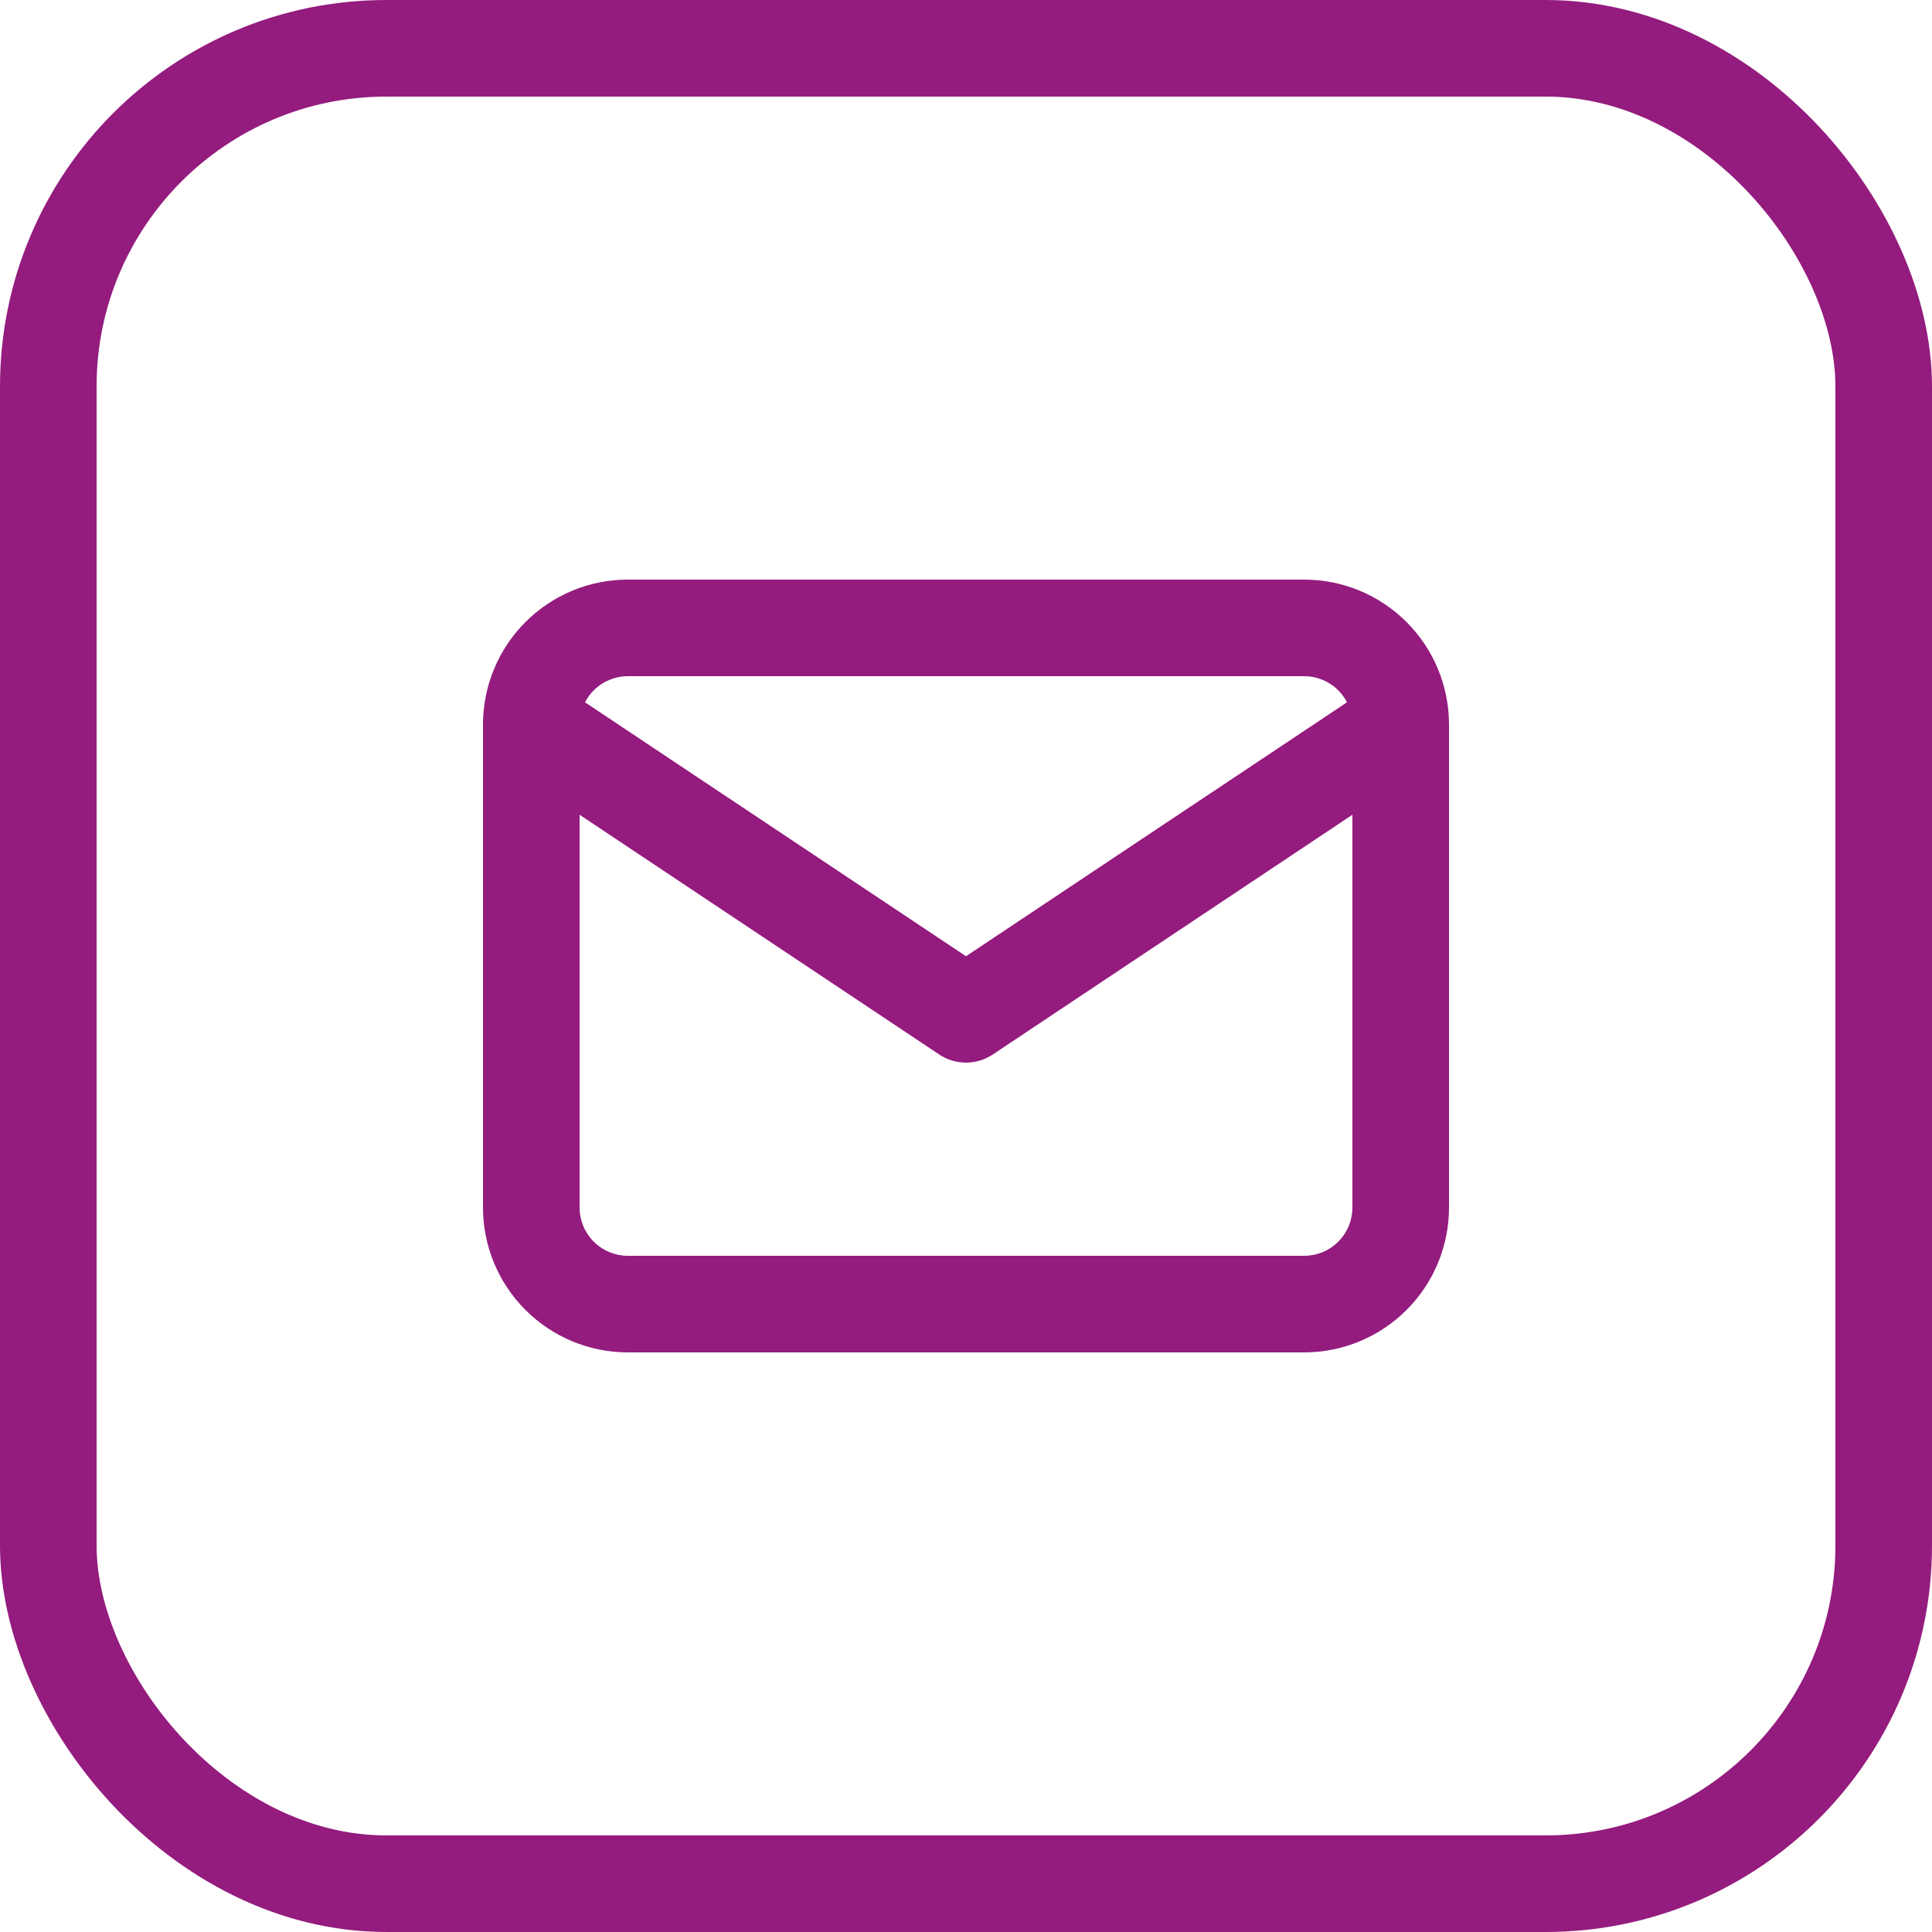
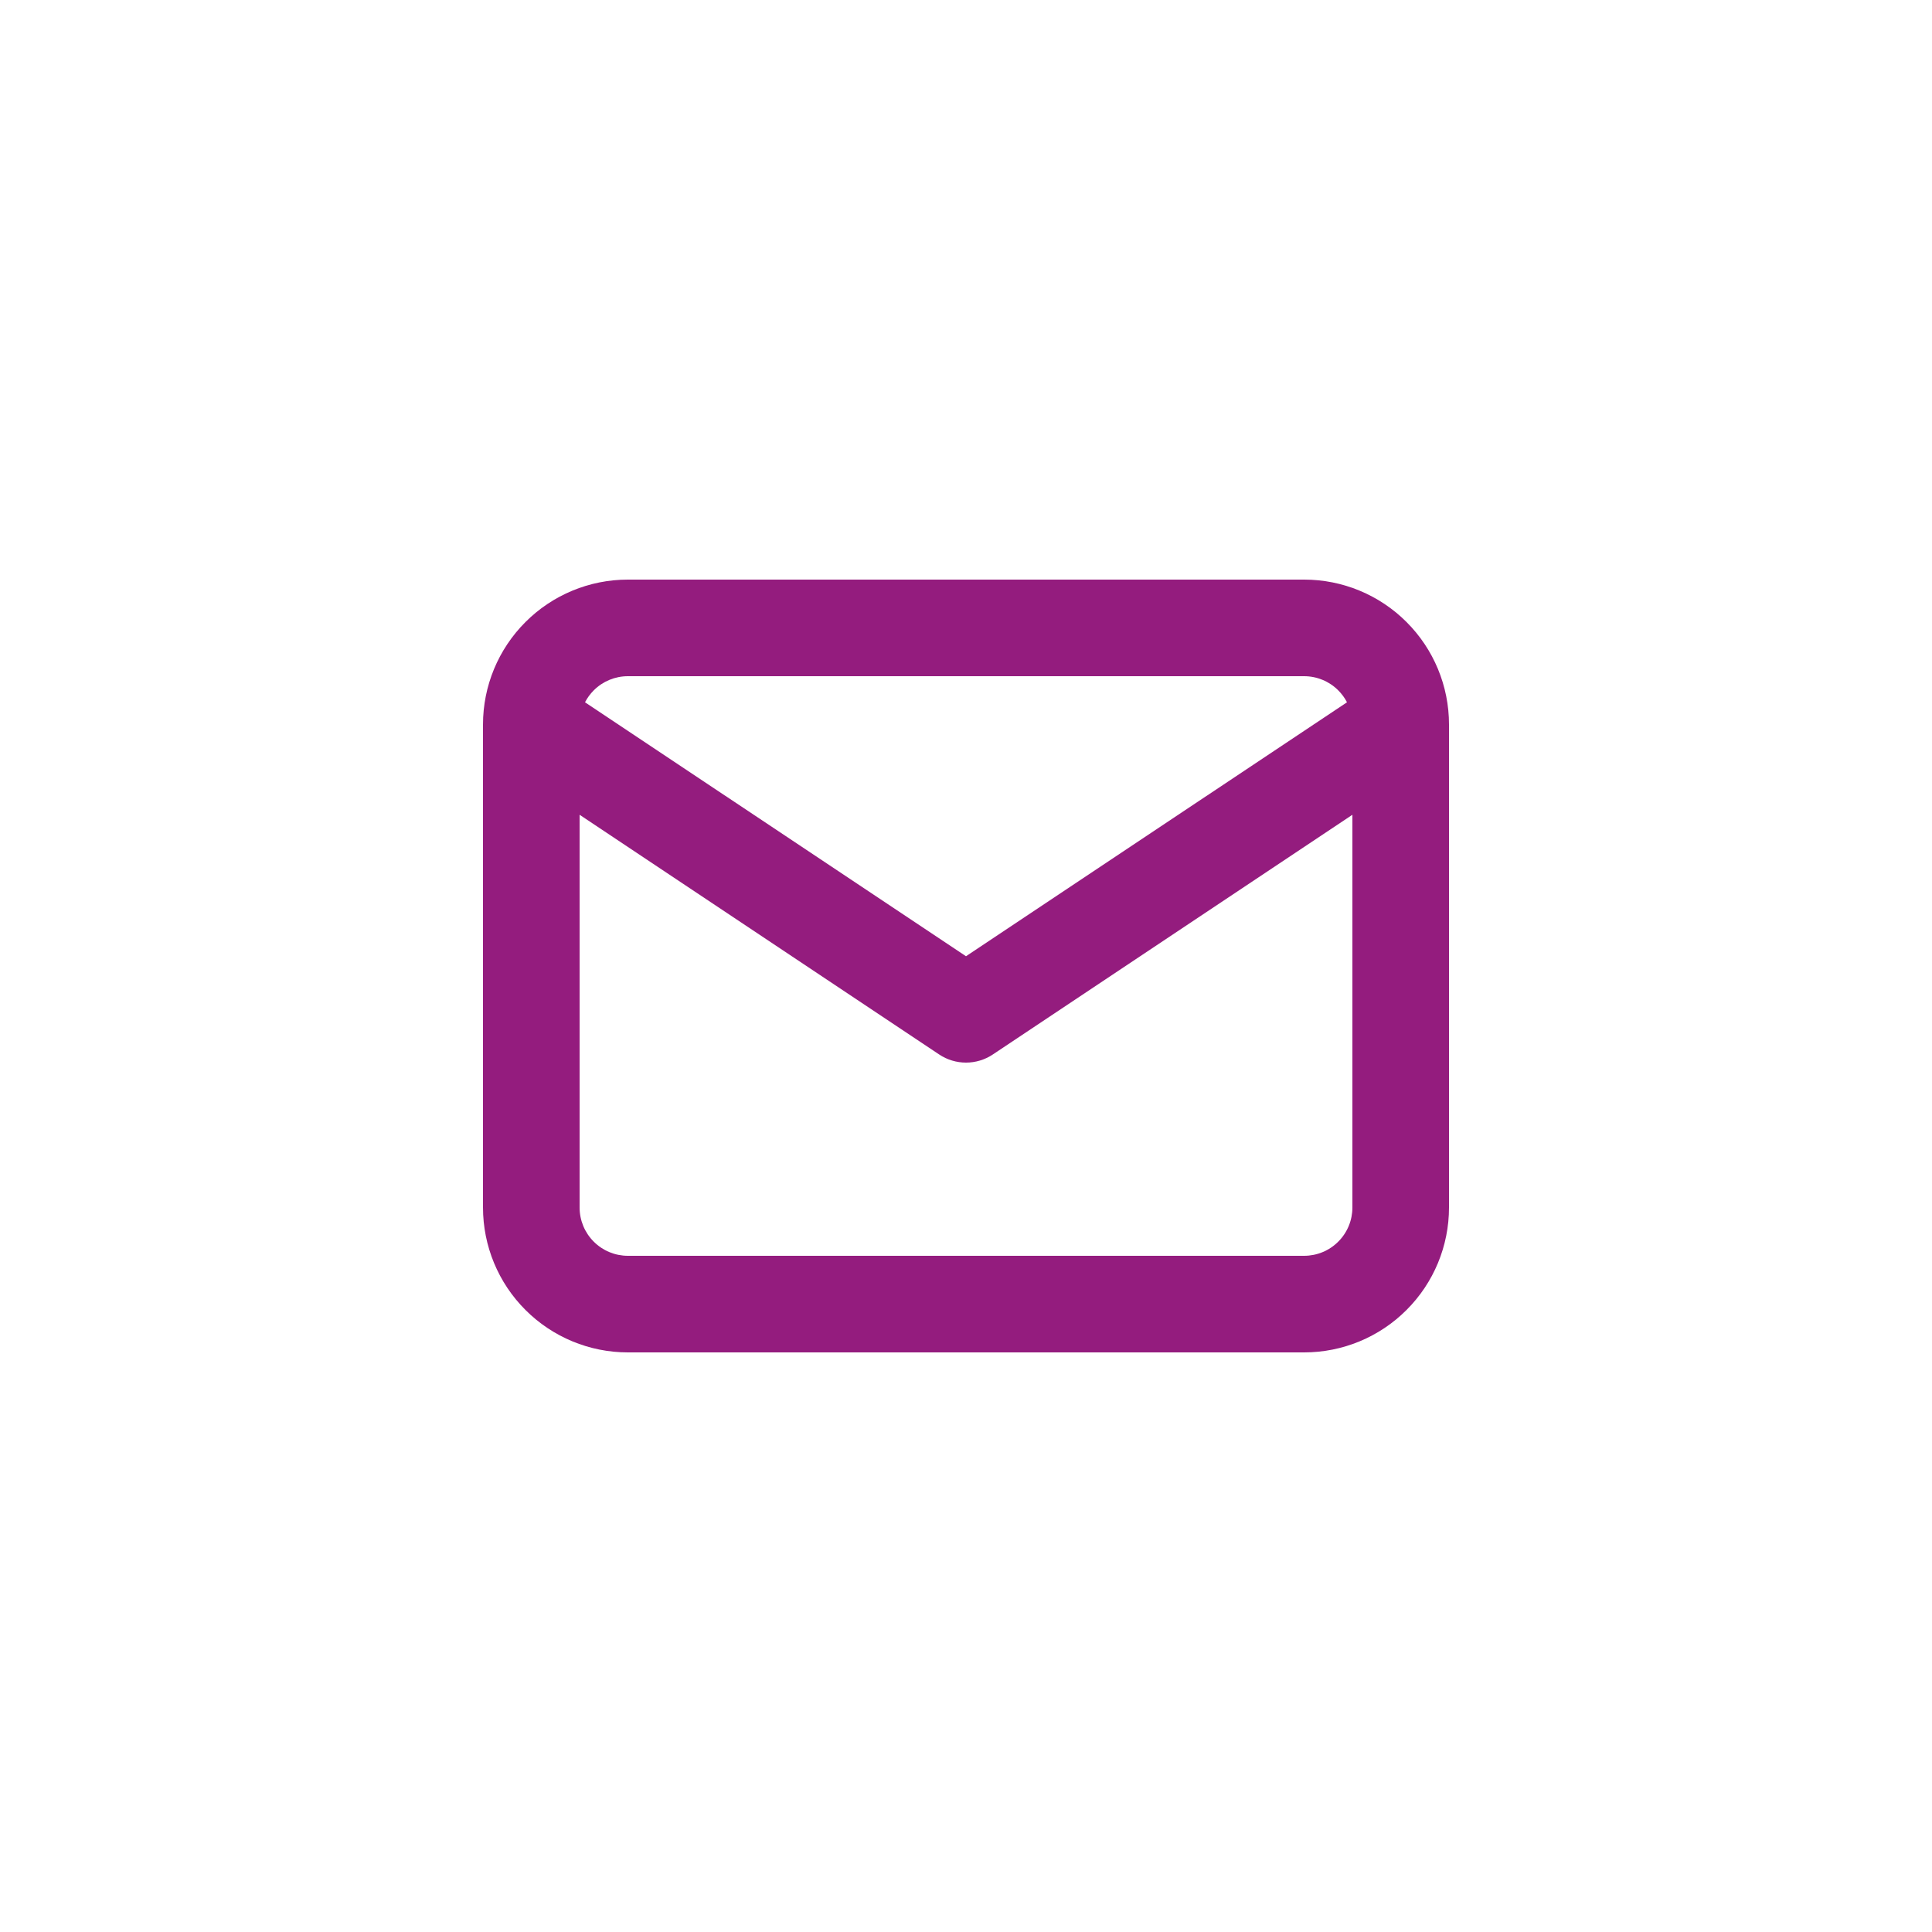
<svg xmlns="http://www.w3.org/2000/svg" width="40" height="40" viewBox="0 0 40 40" fill="none">
  <path fill-rule="evenodd" clip-rule="evenodd" d="M13 14C12.735 14 12.48 14.105 12.293 14.293C12.22 14.366 12.159 14.449 12.112 14.54L20 19.798L27.888 14.54C27.841 14.449 27.78 14.366 27.707 14.293C27.52 14.105 27.265 14 27 14H13ZM28 16.869L20.555 21.832C20.219 22.056 19.781 22.056 19.445 21.832L12 16.869V25C12 25.265 12.105 25.52 12.293 25.707C12.48 25.895 12.735 26 13 26H27C27.265 26 27.52 25.895 27.707 25.707C27.895 25.52 28 25.265 28 25V16.869ZM10.879 12.879C11.441 12.316 12.204 12 13 12H27C27.796 12 28.559 12.316 29.121 12.879C29.684 13.441 30 14.204 30 15V25C30 25.796 29.684 26.559 29.121 27.121C28.559 27.684 27.796 28 27 28H13C12.204 28 11.441 27.684 10.879 27.121C10.316 26.559 10 25.796 10 25V15C10 14.204 10.316 13.441 10.879 12.879Z" fill="#941C7E" />
-   <rect x="1" y="1" width="38" height="38" rx="7" stroke="#941C7E" stroke-width="2" />
</svg>